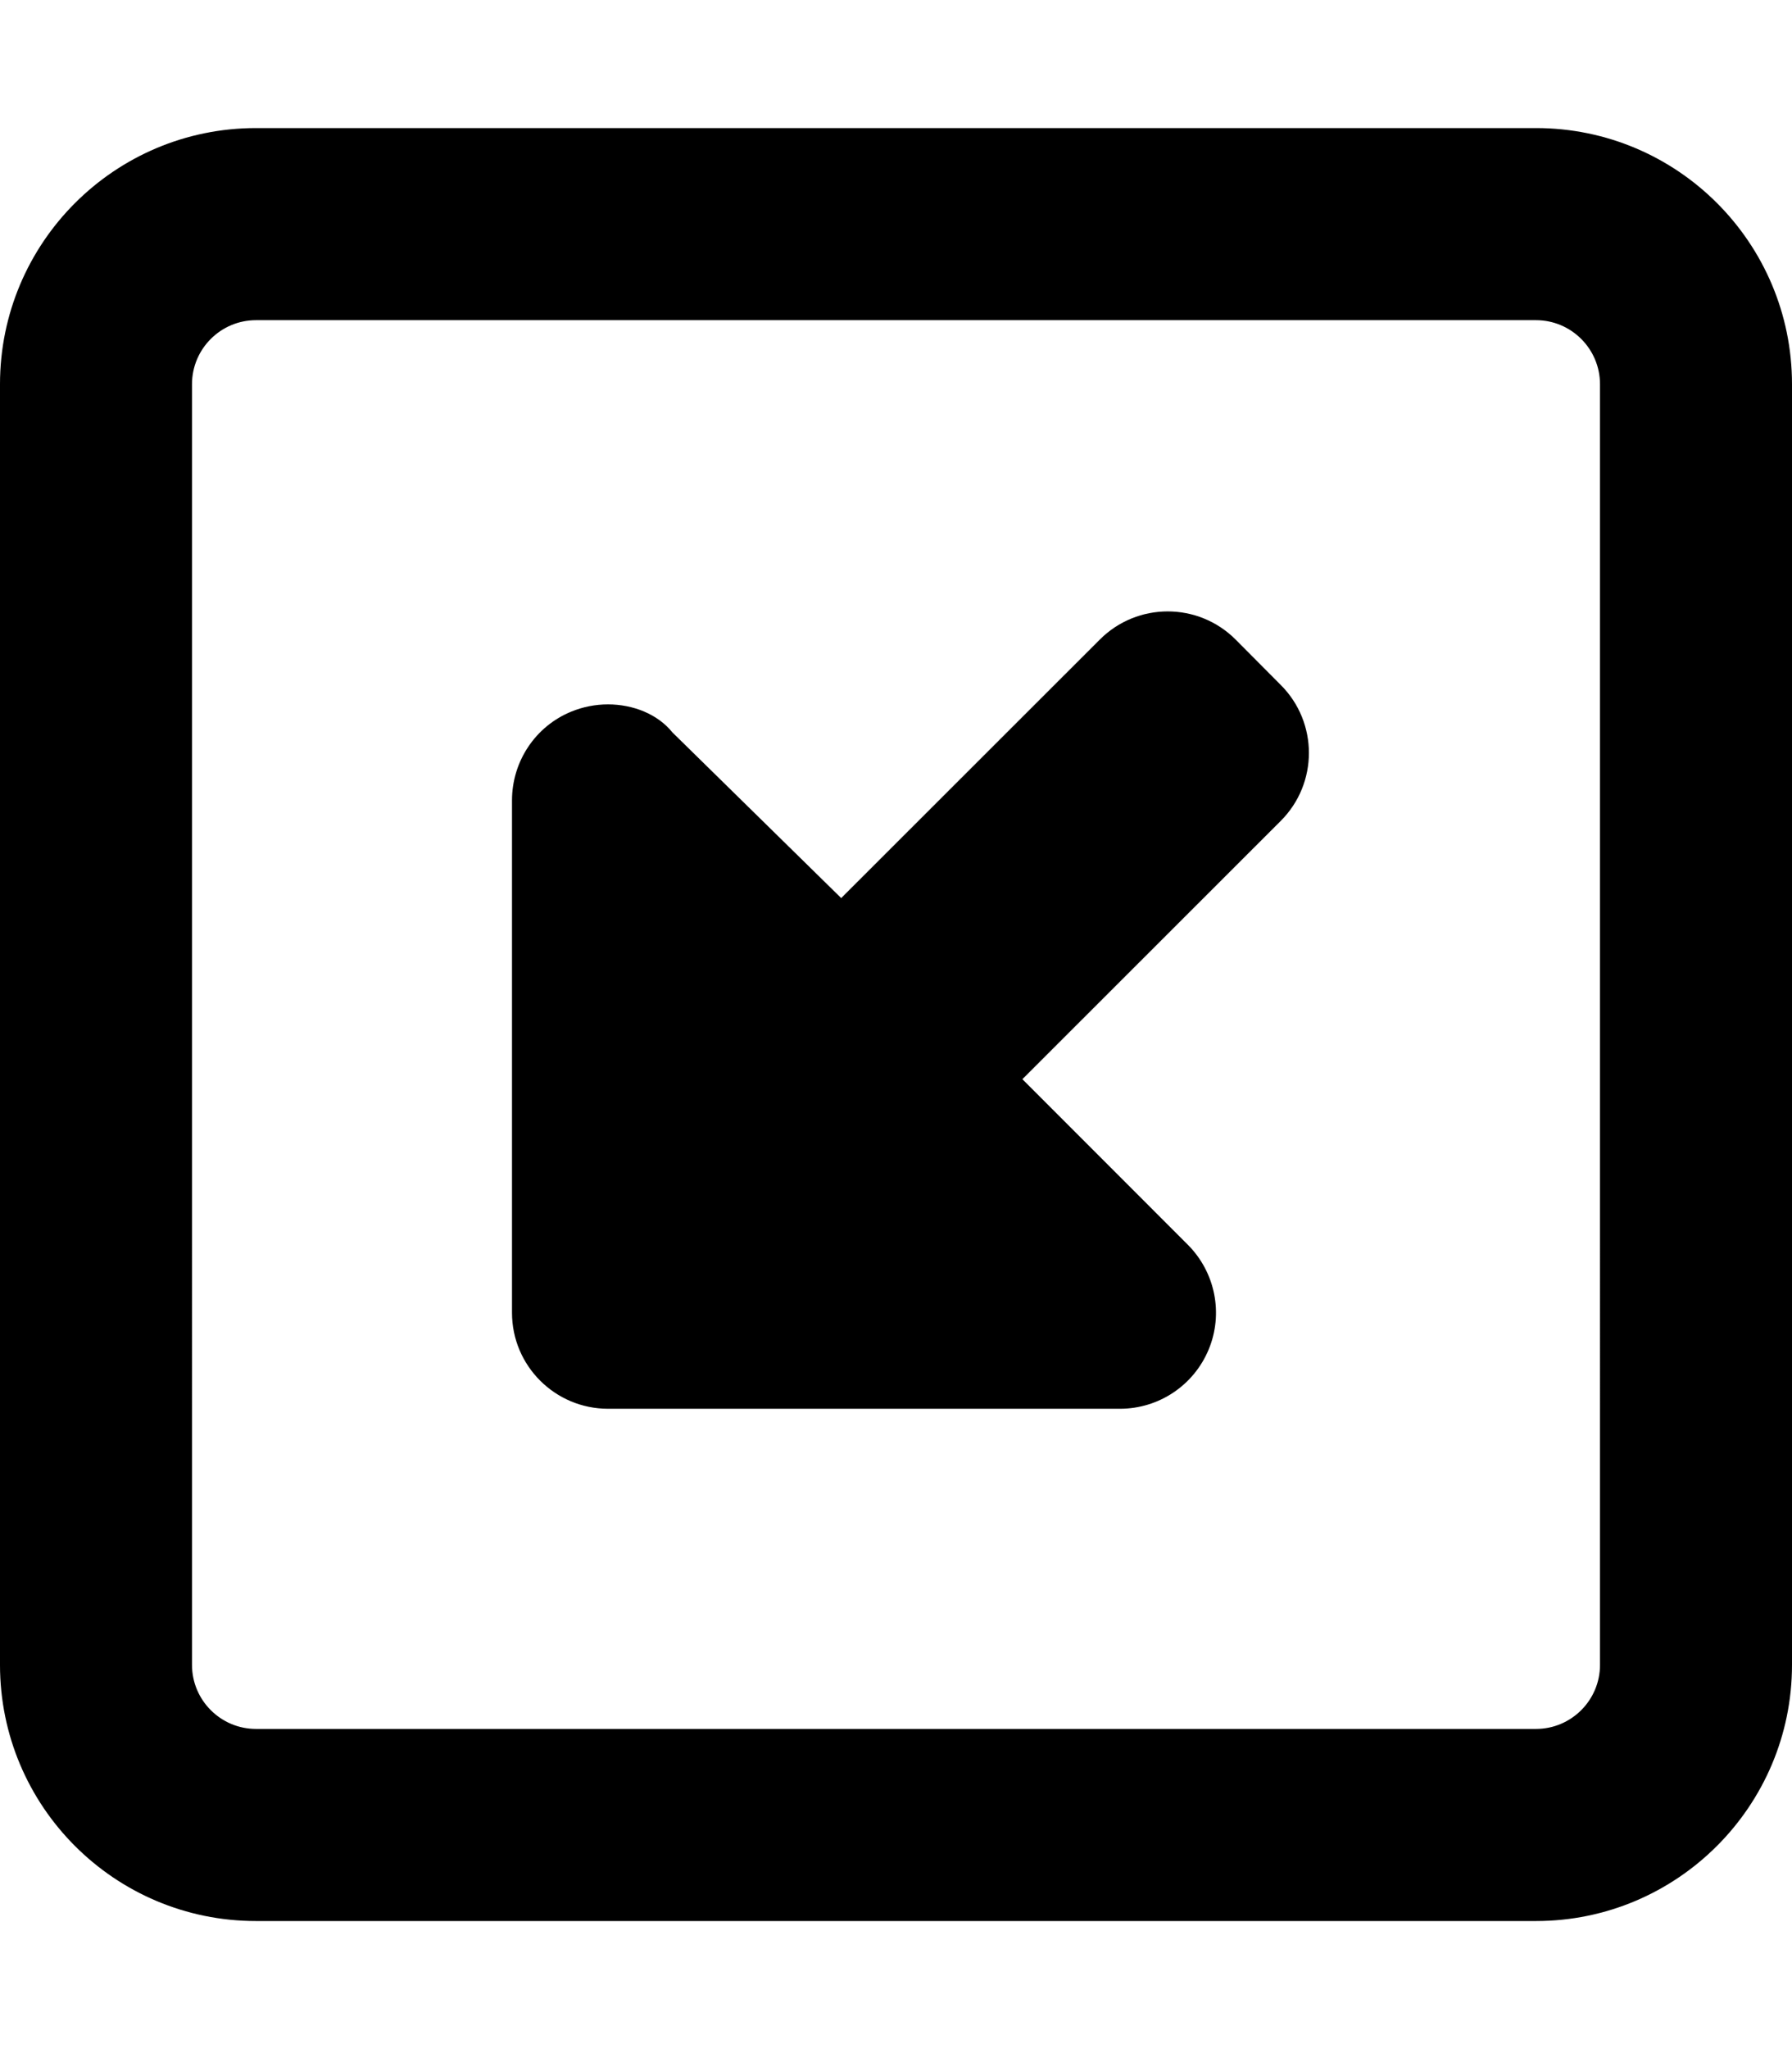
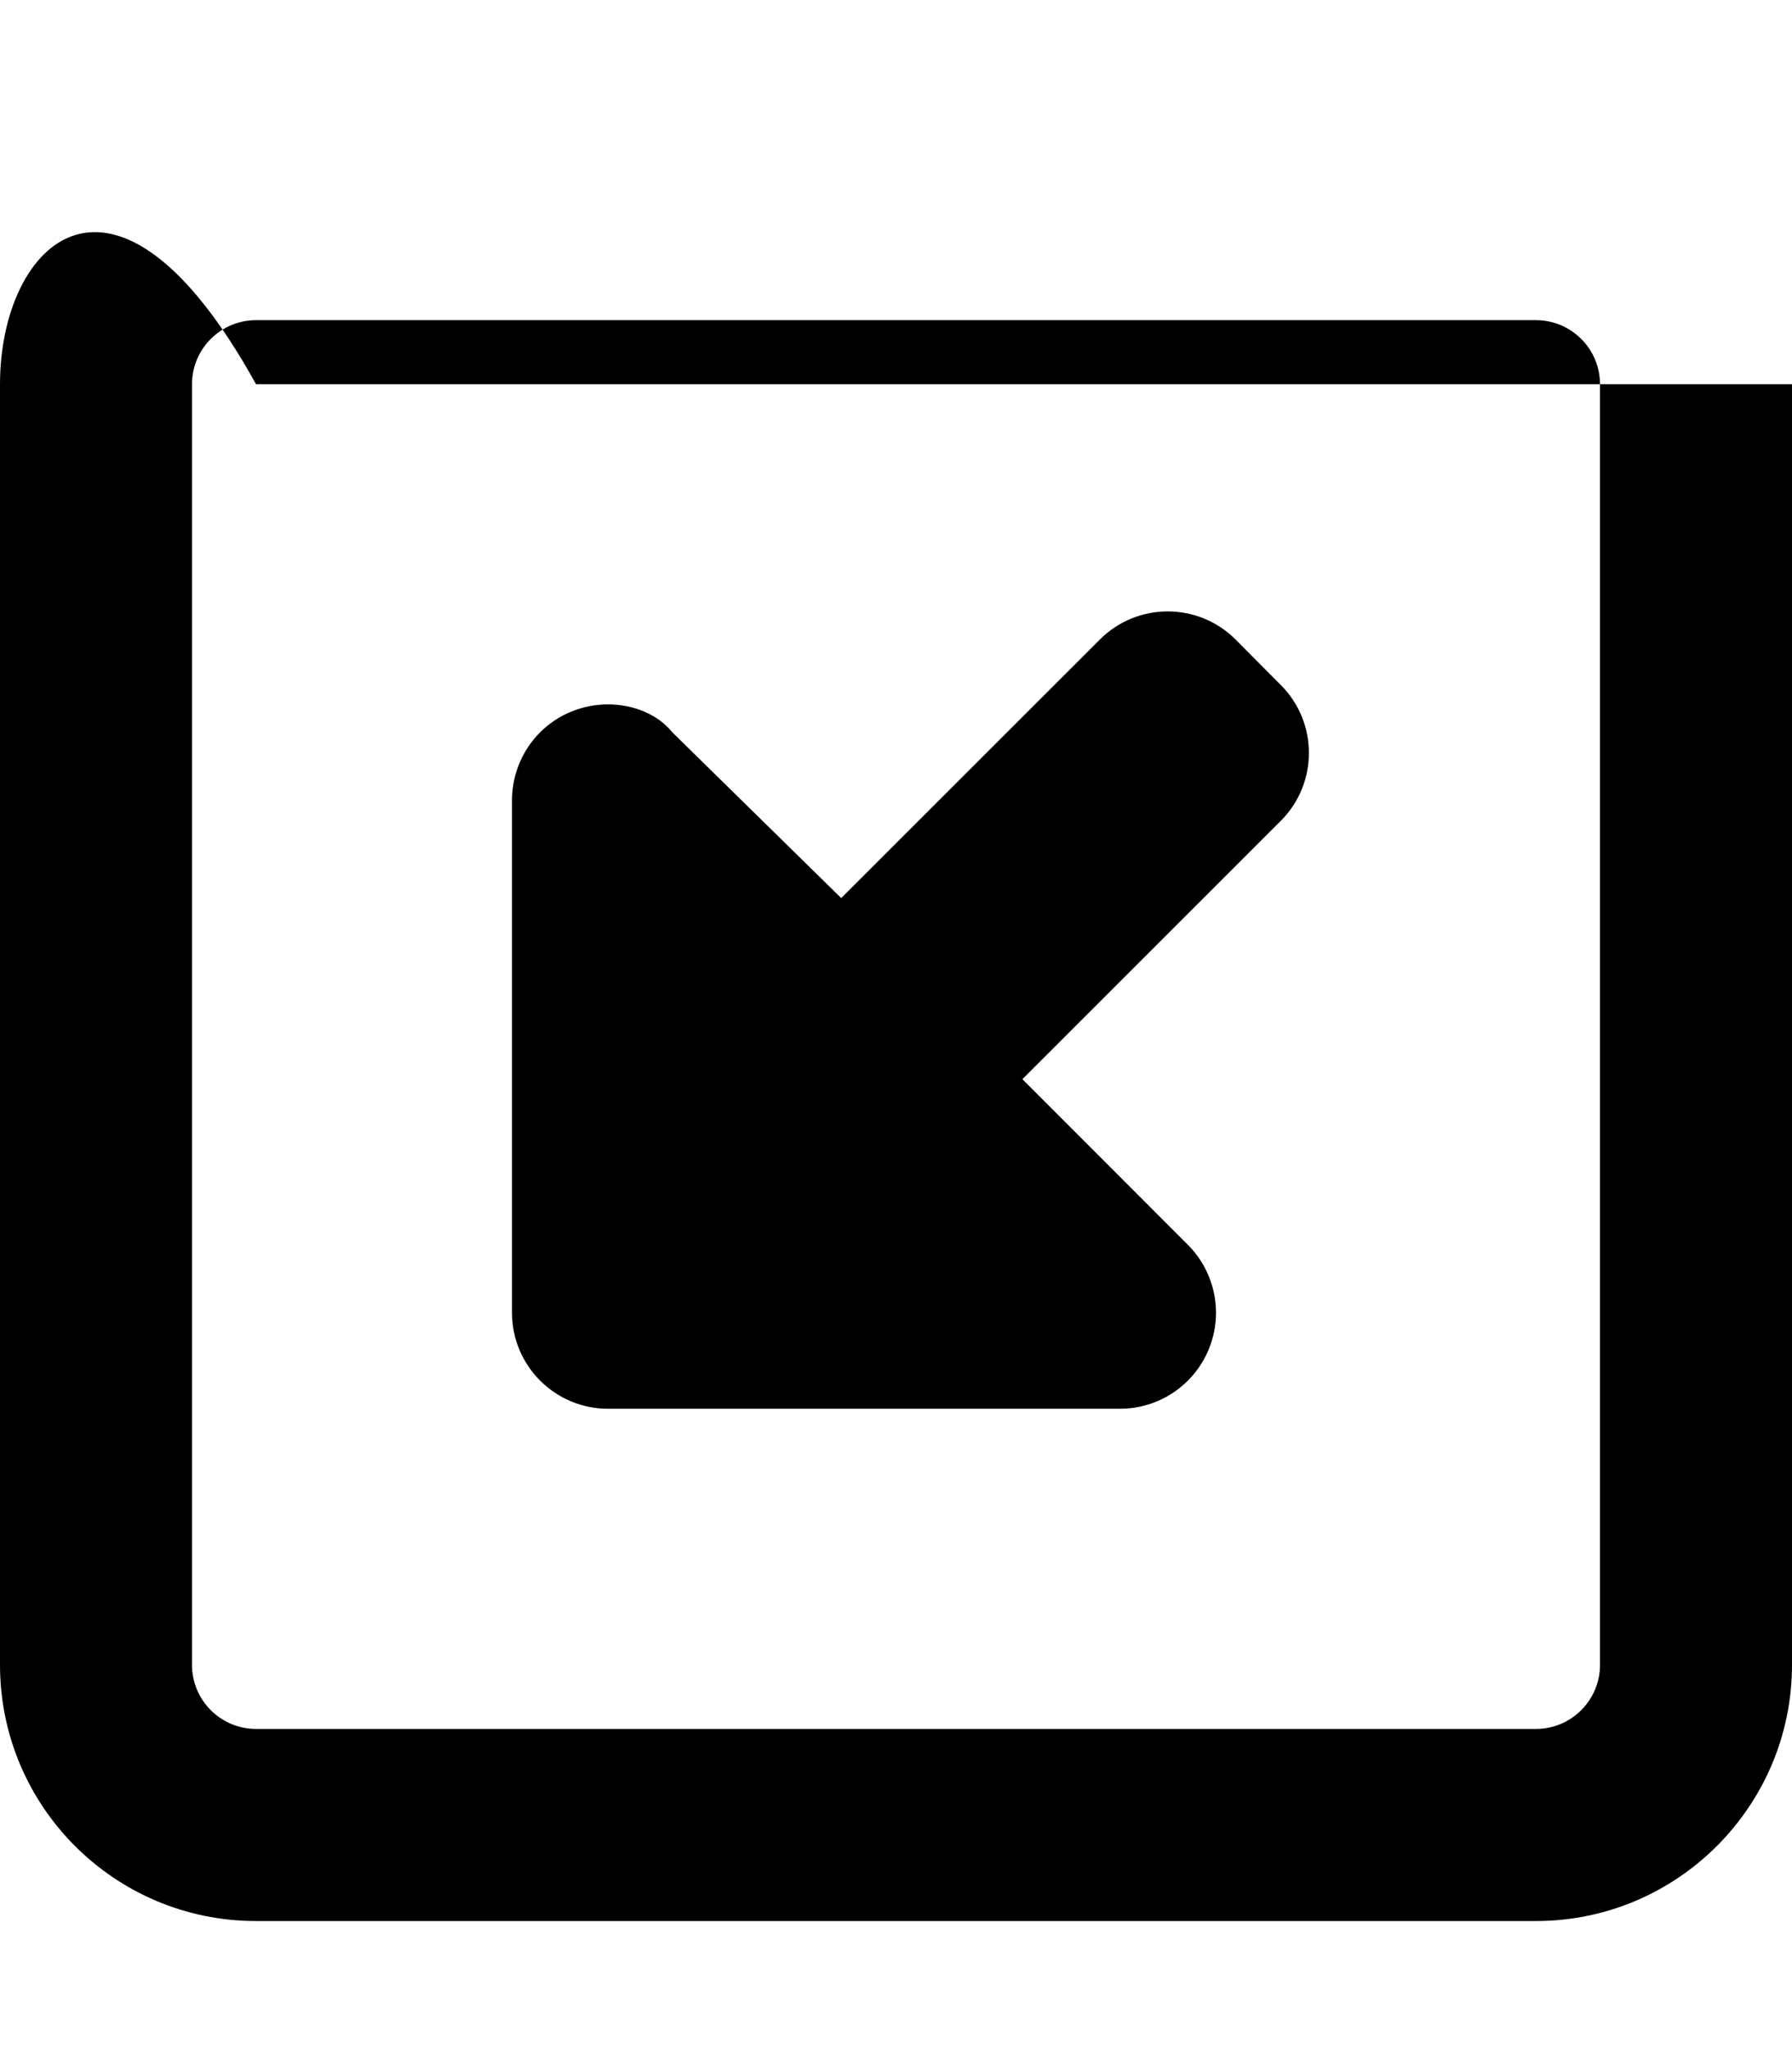
<svg xmlns="http://www.w3.org/2000/svg" viewBox="0 0 448 512">
-   <path d="M320.2 205.1c9.369-9.371 9.369-24.57-0-33.94L308.9 159.8c-9.369-9.371-24.57-9.372-33.94-.001L210.3 224.4L168.1 183C164.4 178.4 158.2 176 152 176c-3.094 0-6.219 .594-9.188 1.812C133.8 181.5 128 190.3 128 200v128C128 341.3 138.8 352 152 352h128c9.703 0 18.45-5.844 22.17-14.81s1.656-19.28-5.203-26.16l-41.37-41.38L320.2 205.1zM448 416V96c0-35.34-28.65-64-64-64H64C28.65 32 0 60.66 0 96v320c0 35.34 28.65 64 64 64h320C419.3 480 448 451.3 448 416zM400 416c0 8.82-7.178 16-16 16H64c-8.822 0-16-7.18-16-16V96c0-8.82 7.178-16 16-16h320c8.822 0 16 7.18 16 16V416z" />
+   <path d="M320.2 205.1c9.369-9.371 9.369-24.57-0-33.94L308.9 159.8c-9.369-9.371-24.57-9.372-33.94-.001L210.3 224.4L168.1 183C164.4 178.4 158.2 176 152 176c-3.094 0-6.219 .594-9.188 1.812C133.8 181.5 128 190.3 128 200v128C128 341.3 138.8 352 152 352h128c9.703 0 18.45-5.844 22.17-14.81s1.656-19.28-5.203-26.16l-41.37-41.38L320.2 205.1zM448 416V96H64C28.65 32 0 60.66 0 96v320c0 35.34 28.65 64 64 64h320C419.3 480 448 451.3 448 416zM400 416c0 8.82-7.178 16-16 16H64c-8.822 0-16-7.18-16-16V96c0-8.82 7.178-16 16-16h320c8.822 0 16 7.18 16 16V416z" />
</svg>